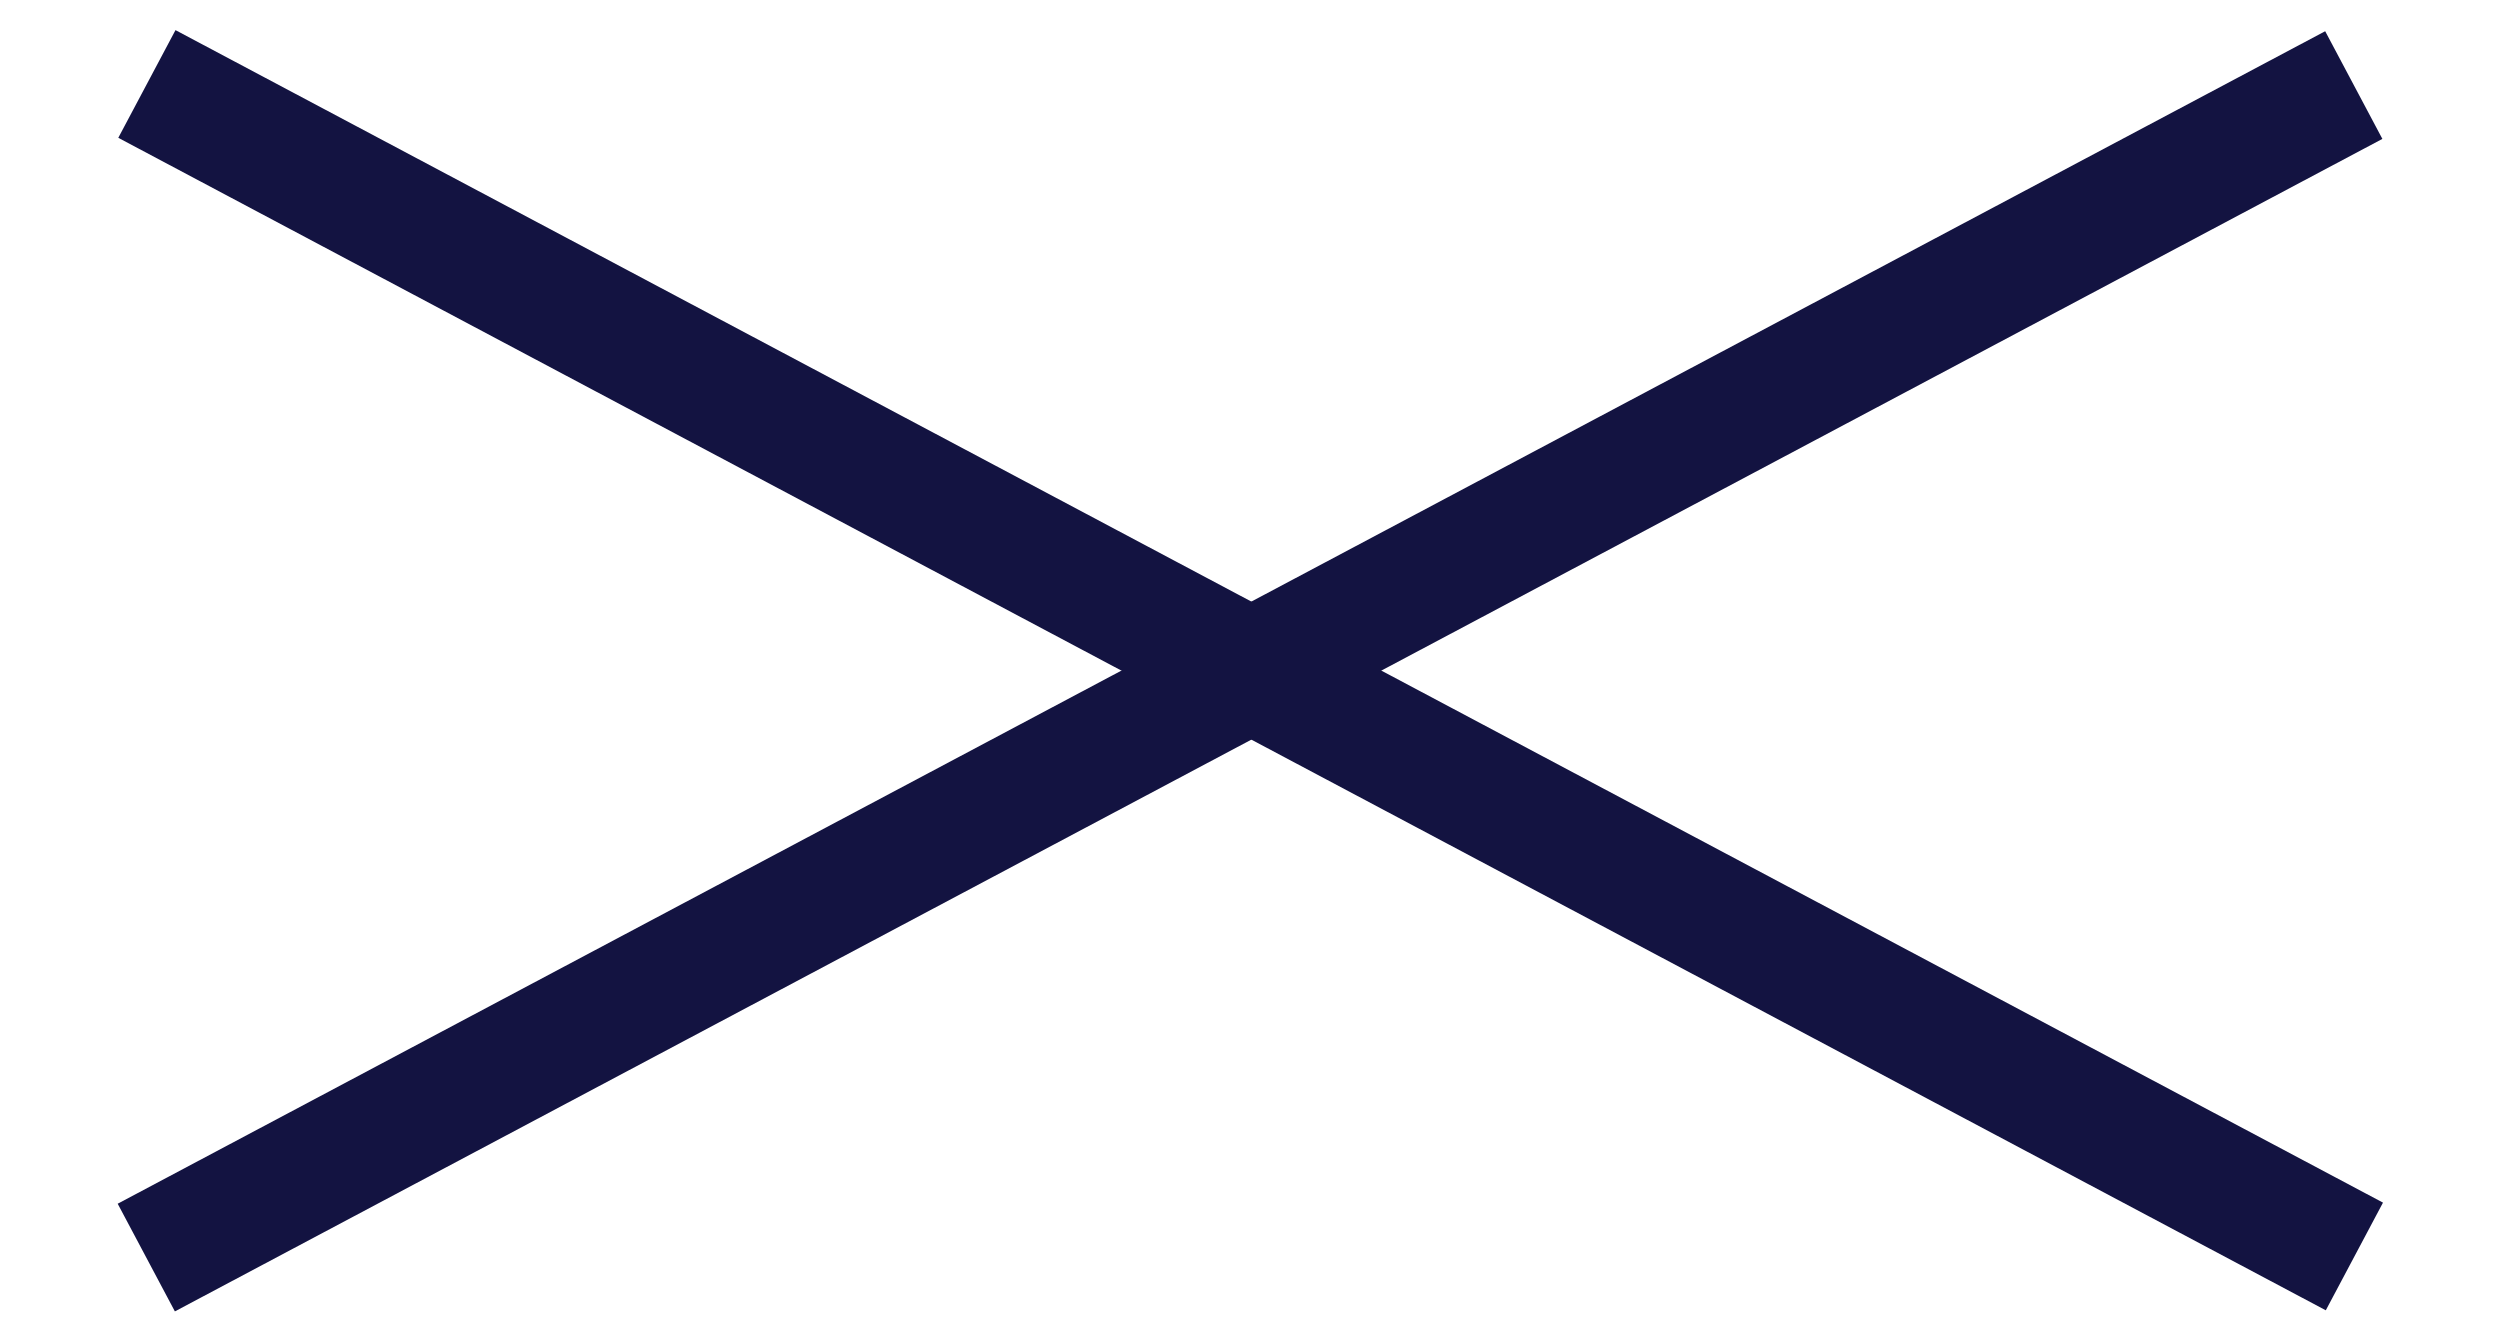
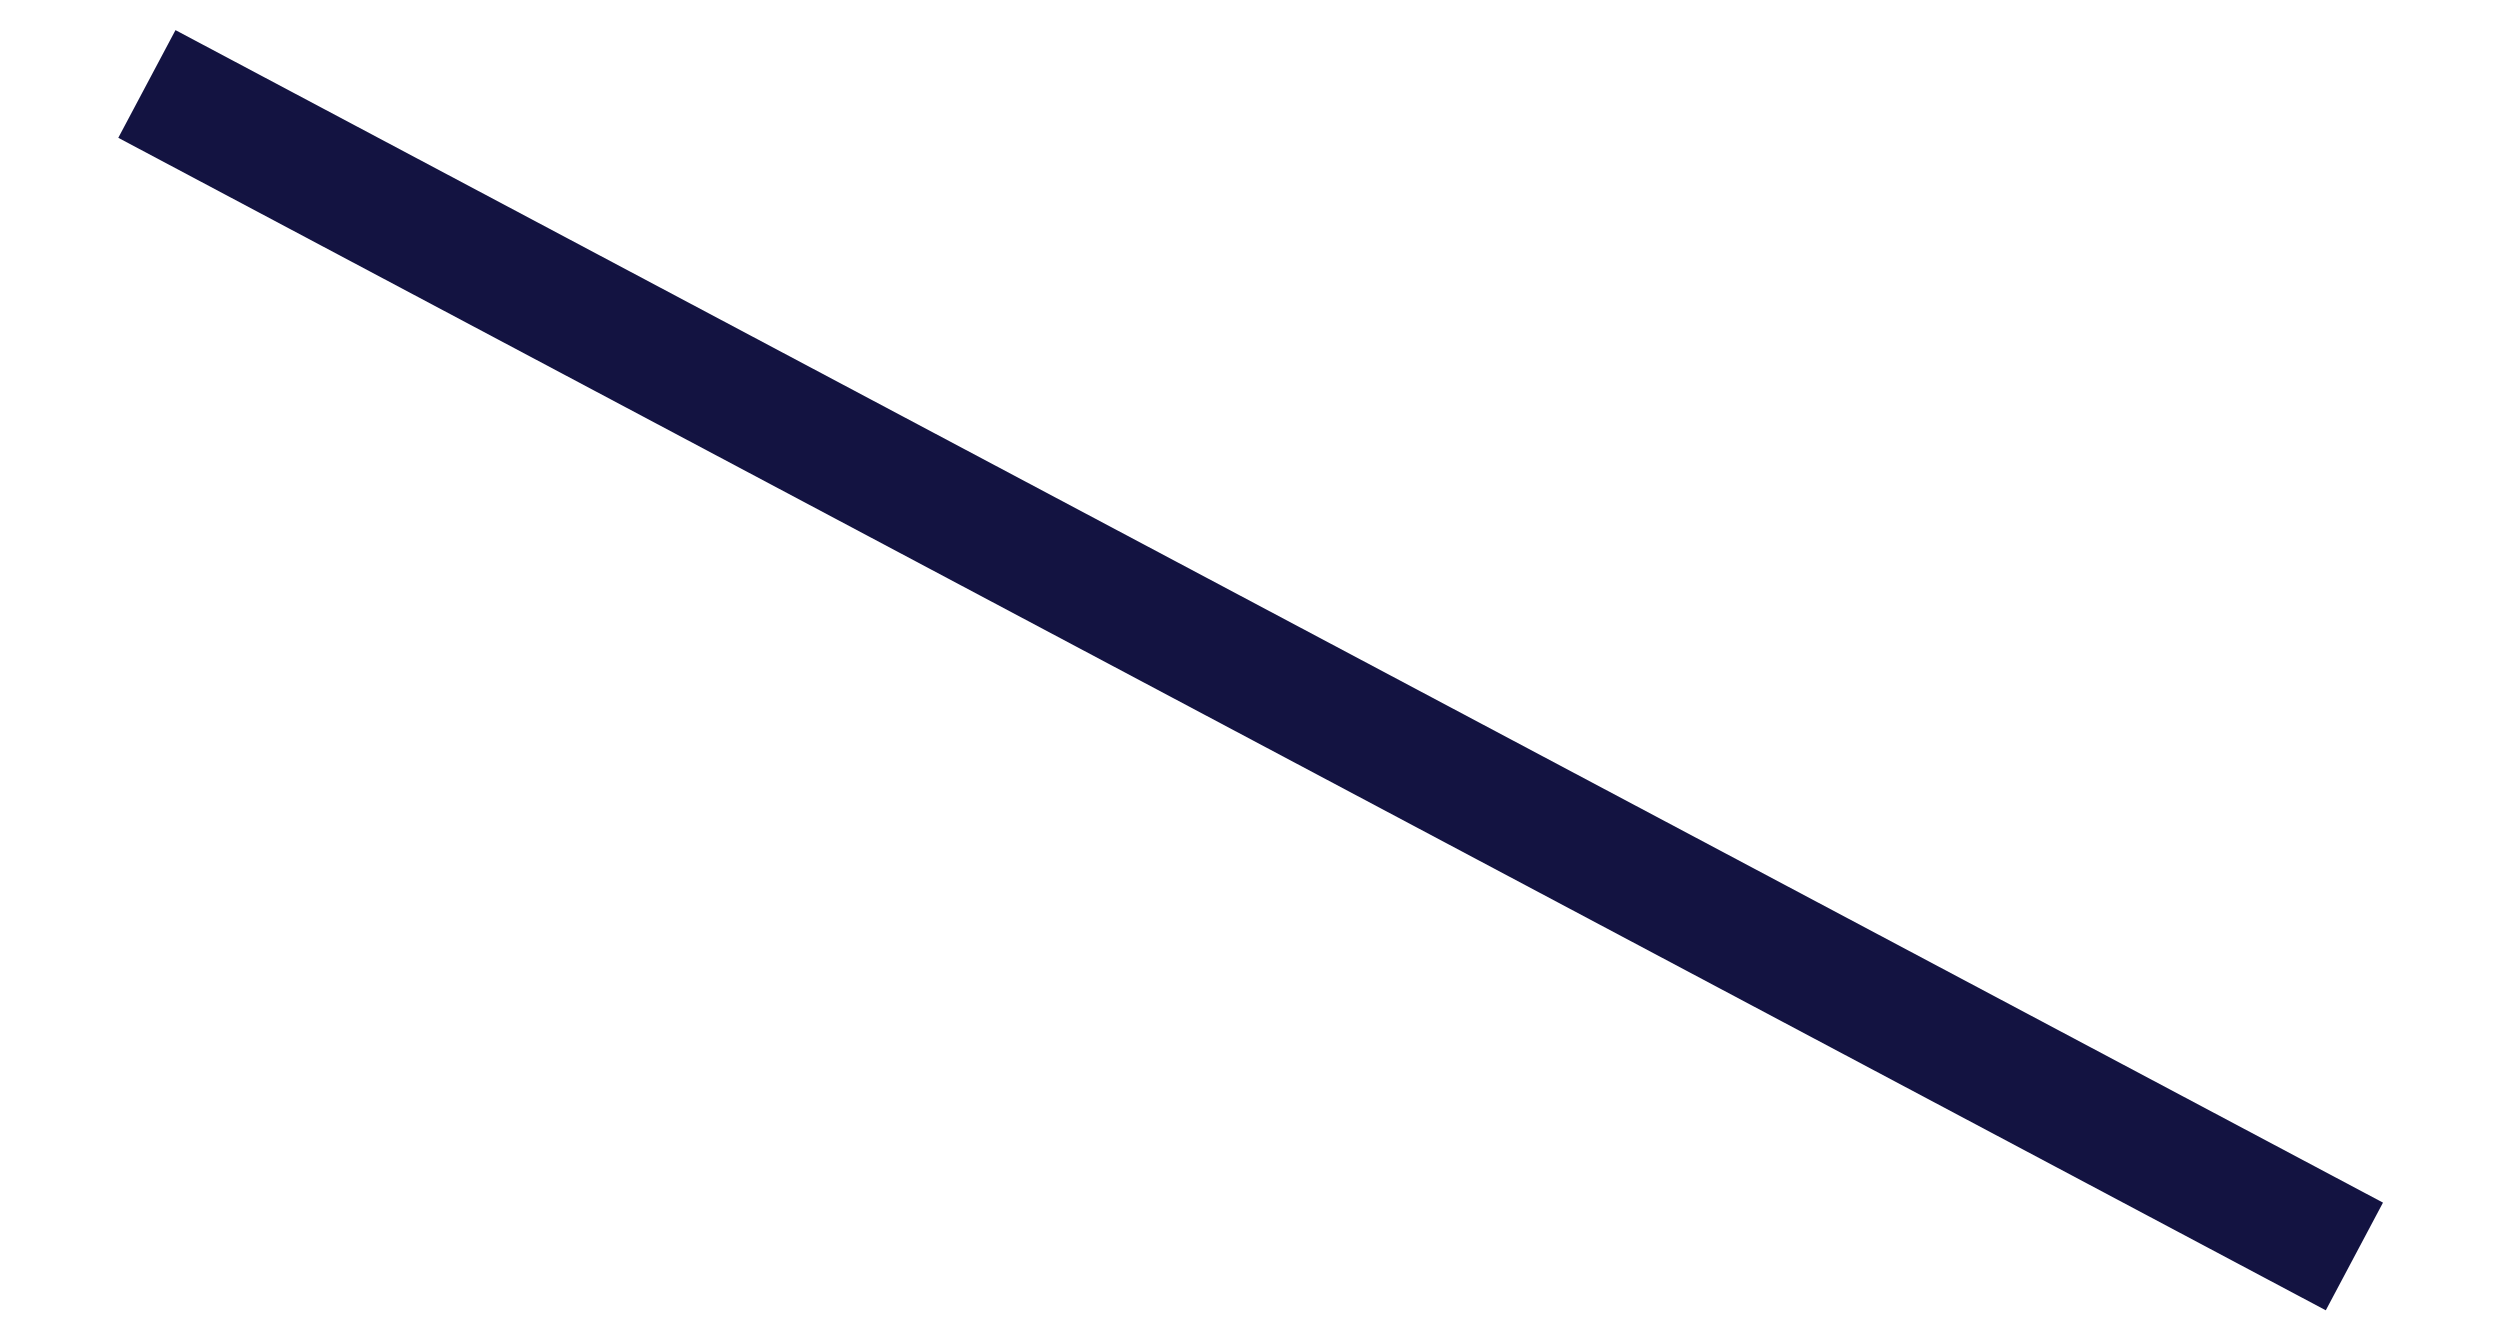
<svg xmlns="http://www.w3.org/2000/svg" width="100%" height="100%" viewBox="0 0 41 22" version="1.1" xml:space="preserve" style="fill-rule:evenodd;clip-rule:evenodd;">
  <g transform="matrix(0.883,-0.469,0.469,0.883,1.93,19.741)">
-     <path d="M41,1L-0,1" style="fill:none;fill-rule:nonzero;stroke:rgb(19,19,65);stroke-width:2px;" />
-   </g>
+     </g>
  <g transform="matrix(0.883,0.469,-0.469,0.883,12.258,-17.166)">
    <path d="M41,21L-0,21" style="fill:none;fill-rule:nonzero;stroke:rgb(19,19,65);stroke-width:2px;" />
  </g>
</svg>